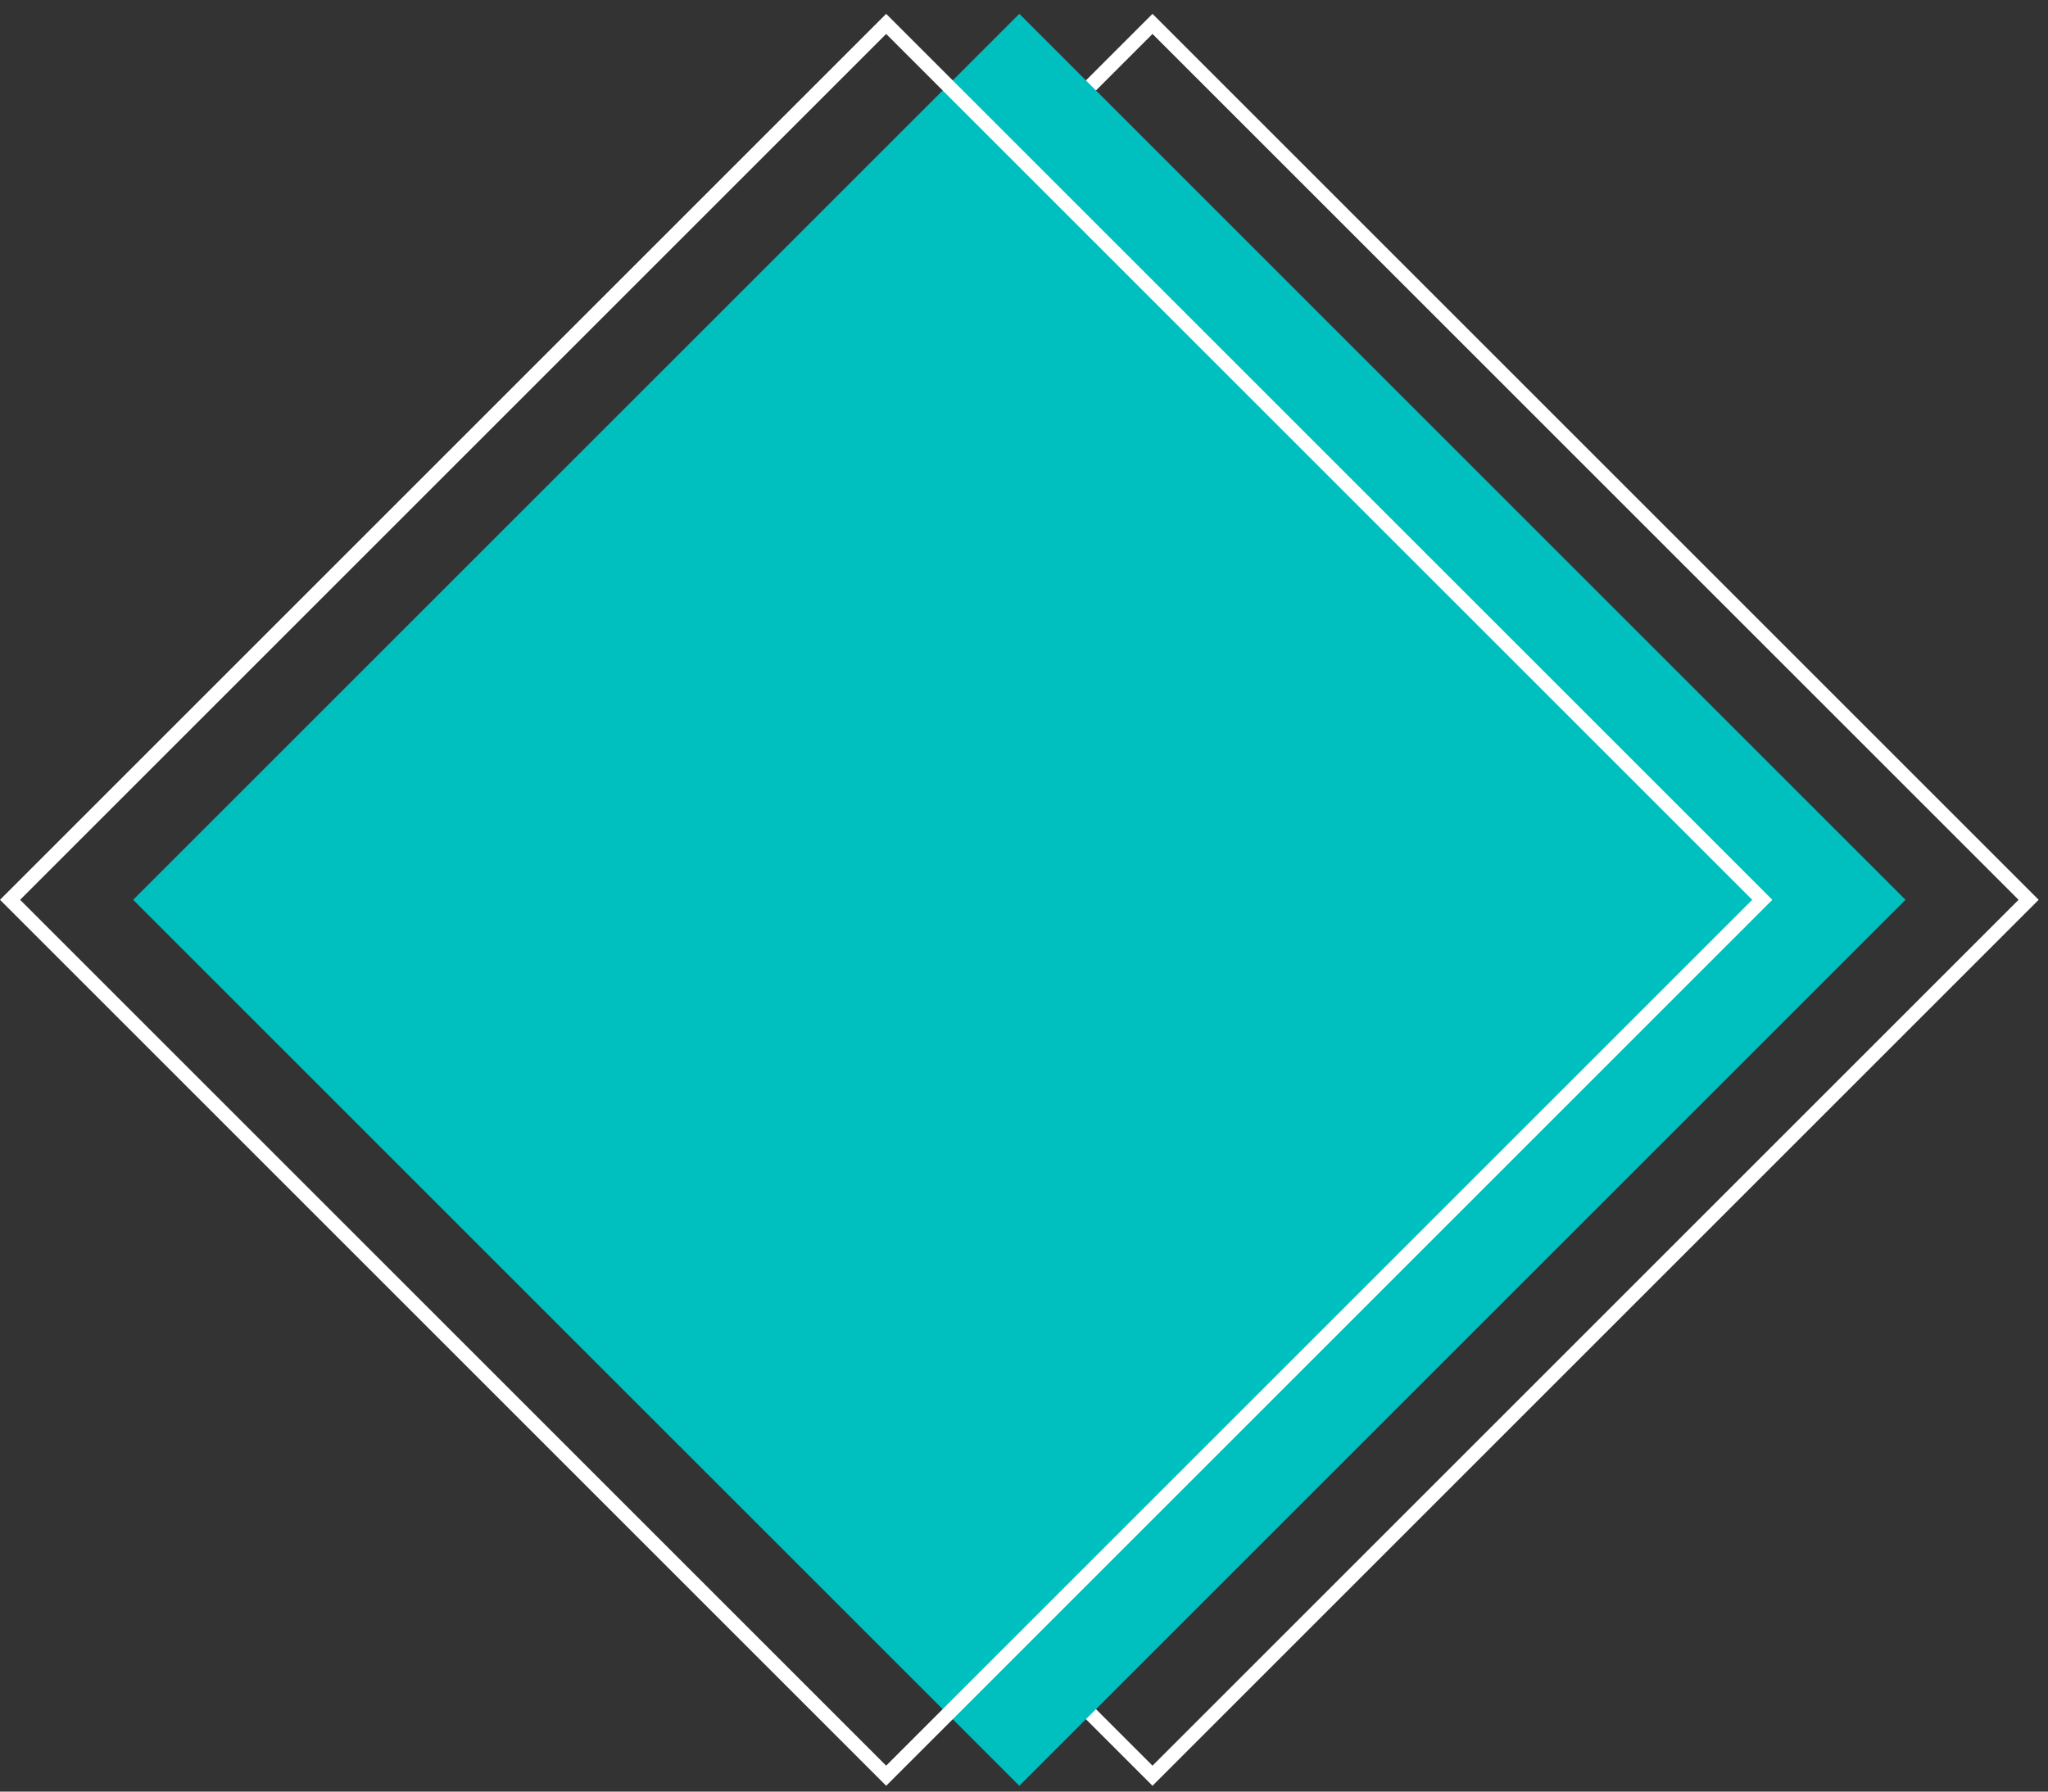
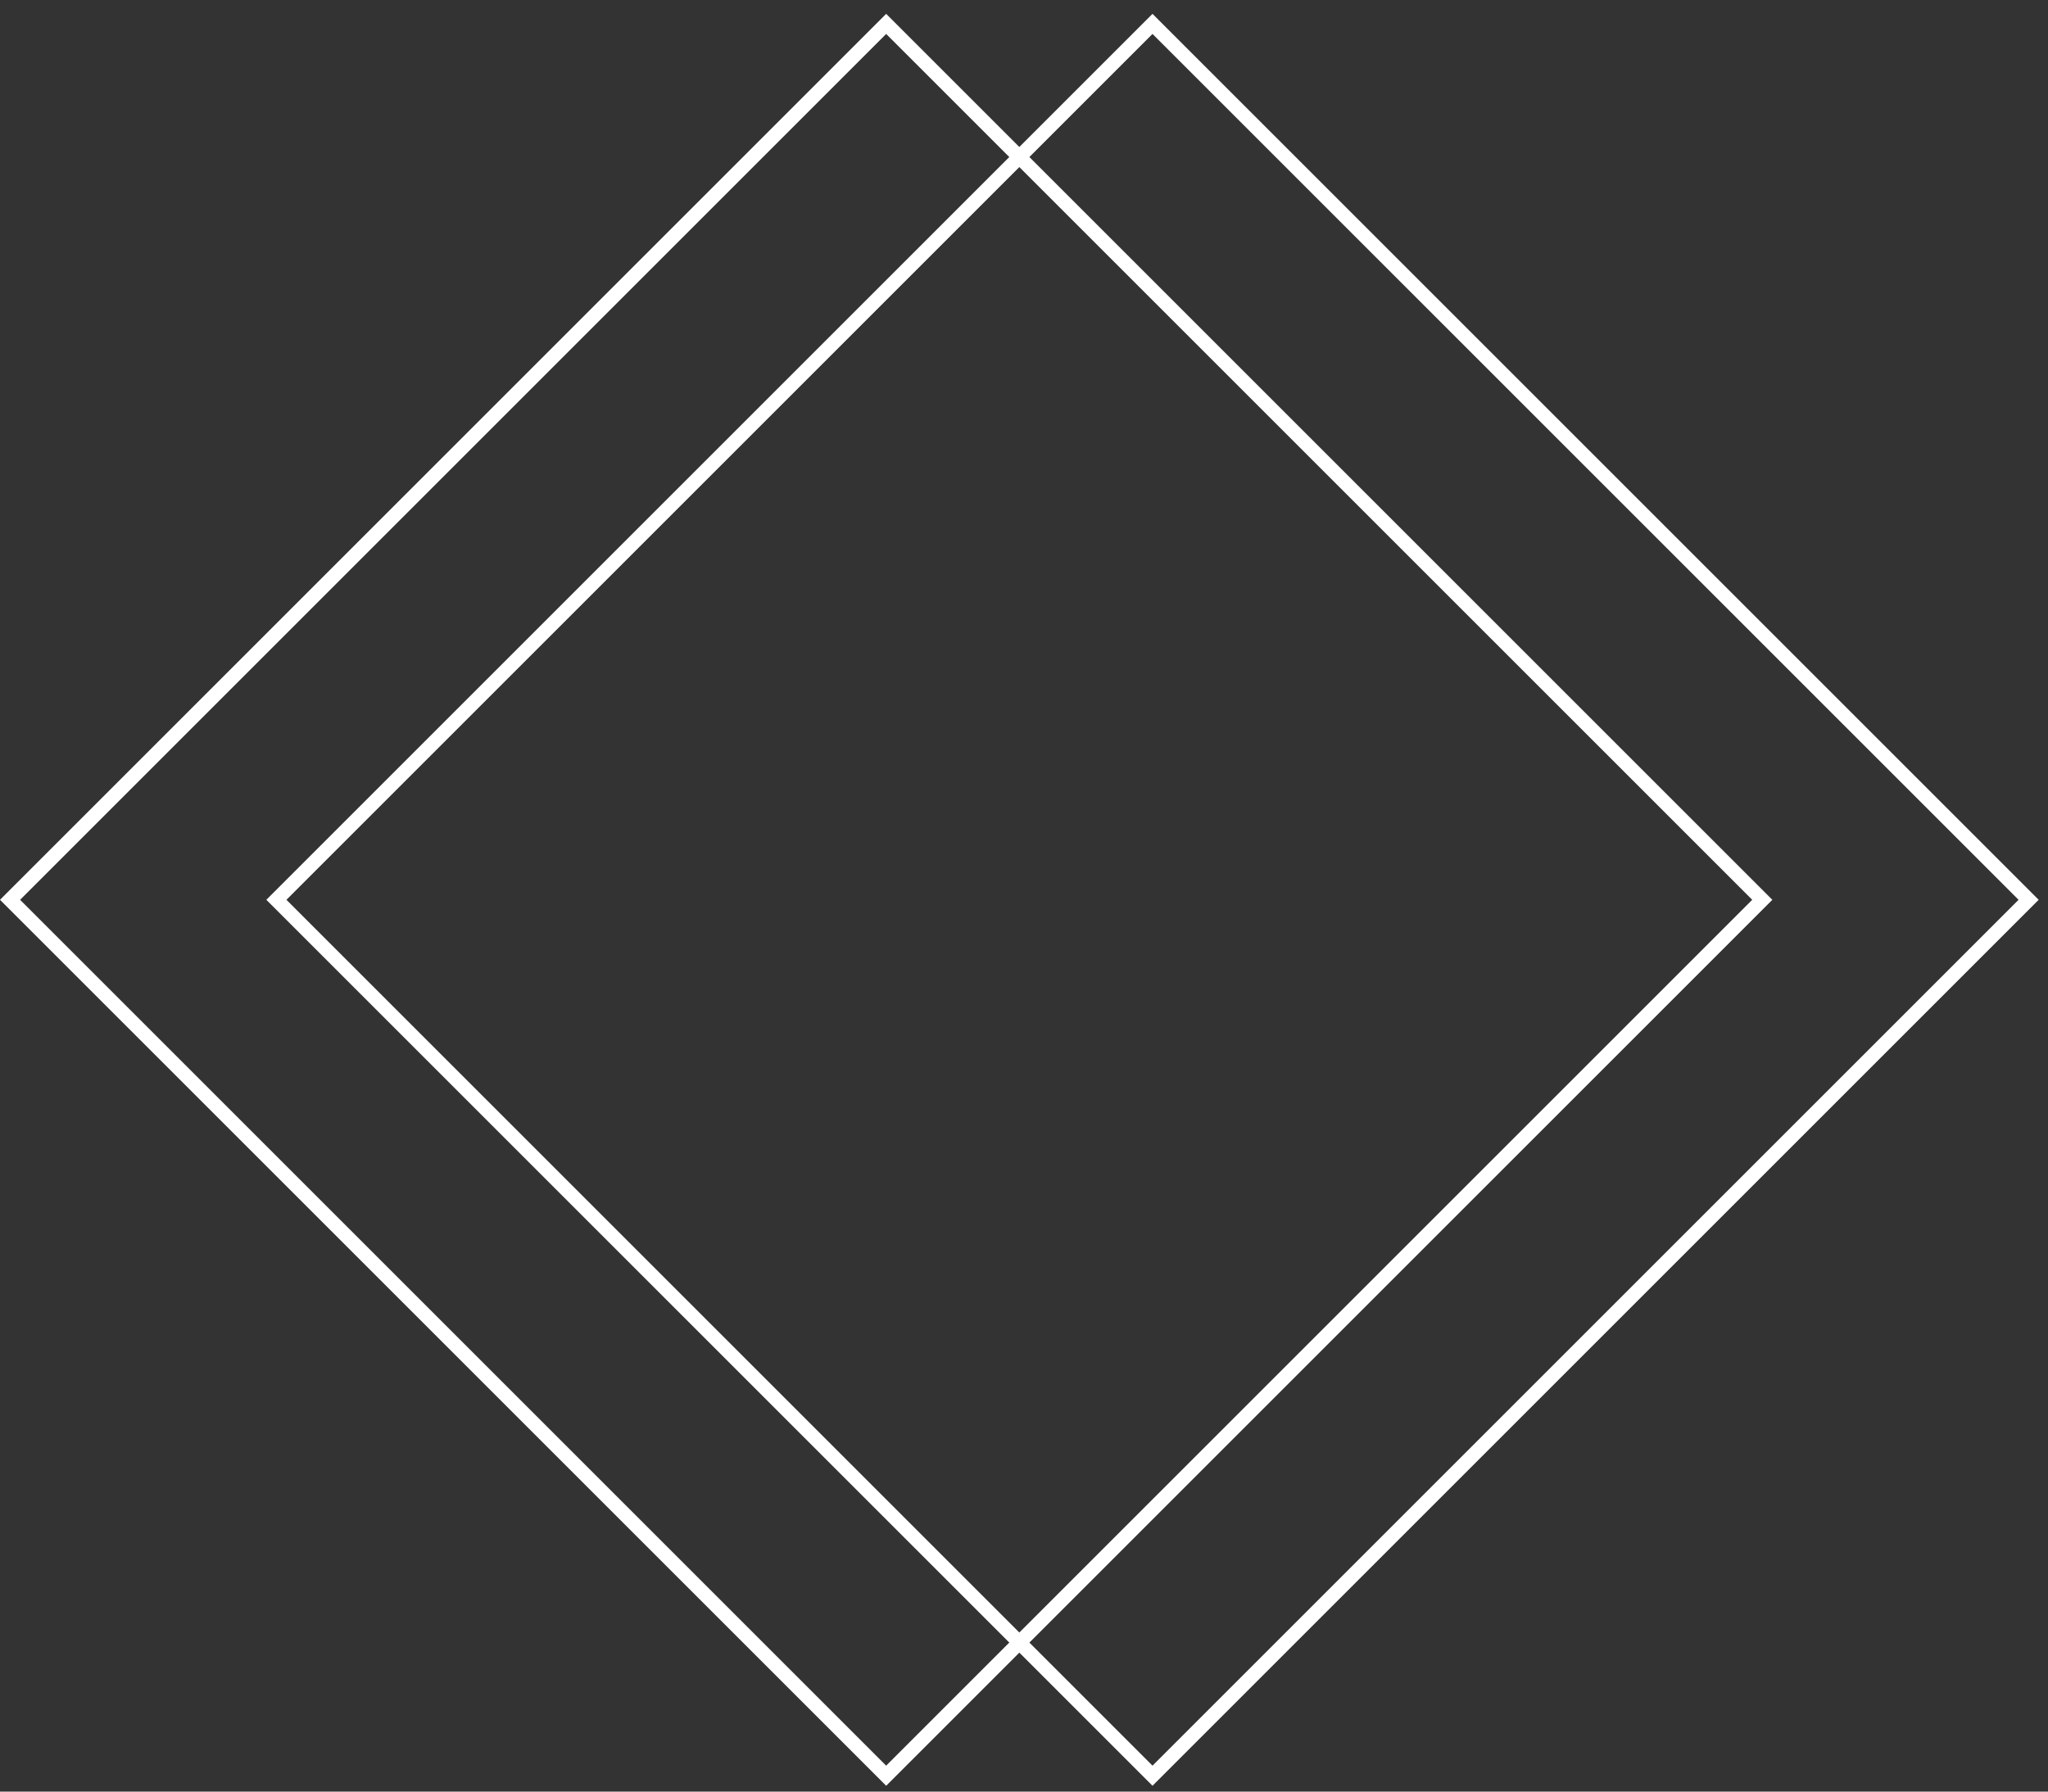
<svg xmlns="http://www.w3.org/2000/svg" width="144" height="126" viewBox="0 0 144 126" fill="none">
  <rect x="0" y="0" width="144" height="126" fill="#333333" stroke="none" />
  <rect x="19.434" y="63.282" width="87.118" height="87.118" transform="rotate(-45 19.434 63.282)" stroke="white" />
-   <rect x="9.363" y="63.282" width="88.118" height="88.118" transform="rotate(-45 9.363 63.282)" fill="#00BFBF" />
  <rect x="0.707" y="63.282" width="87.118" height="87.118" transform="rotate(-45 0.707 63.282)" stroke="white" />
</svg>